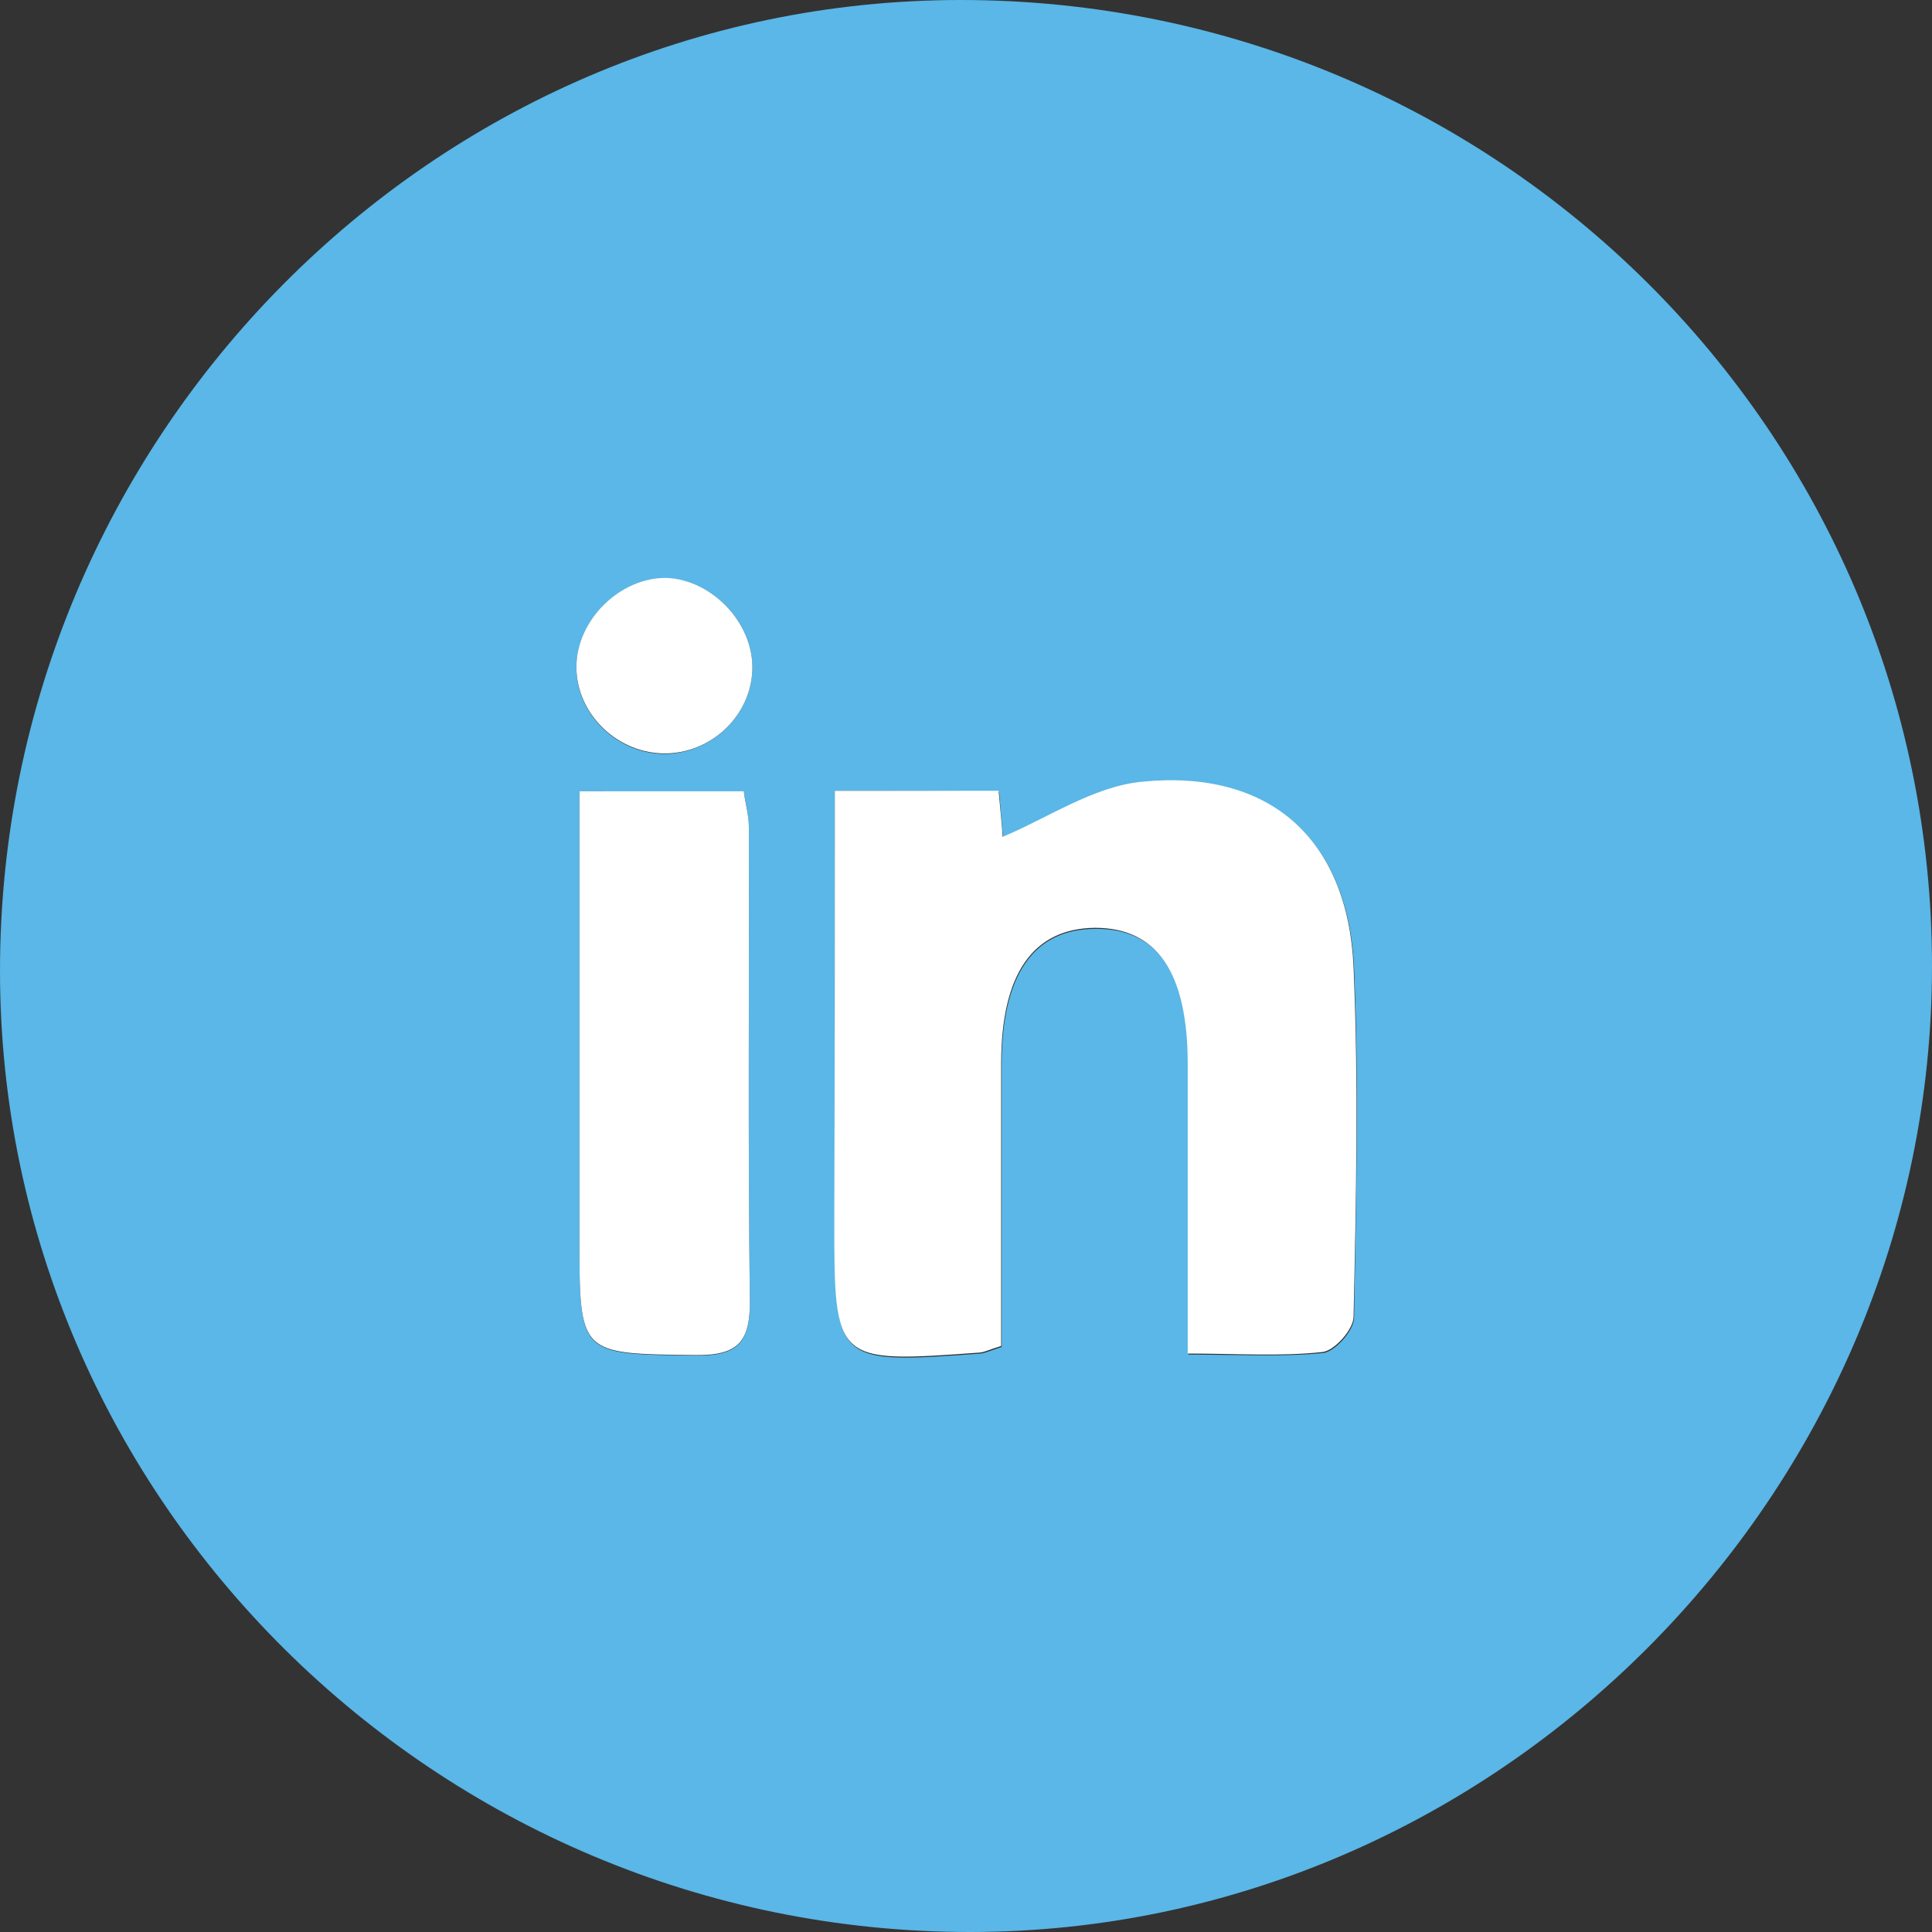
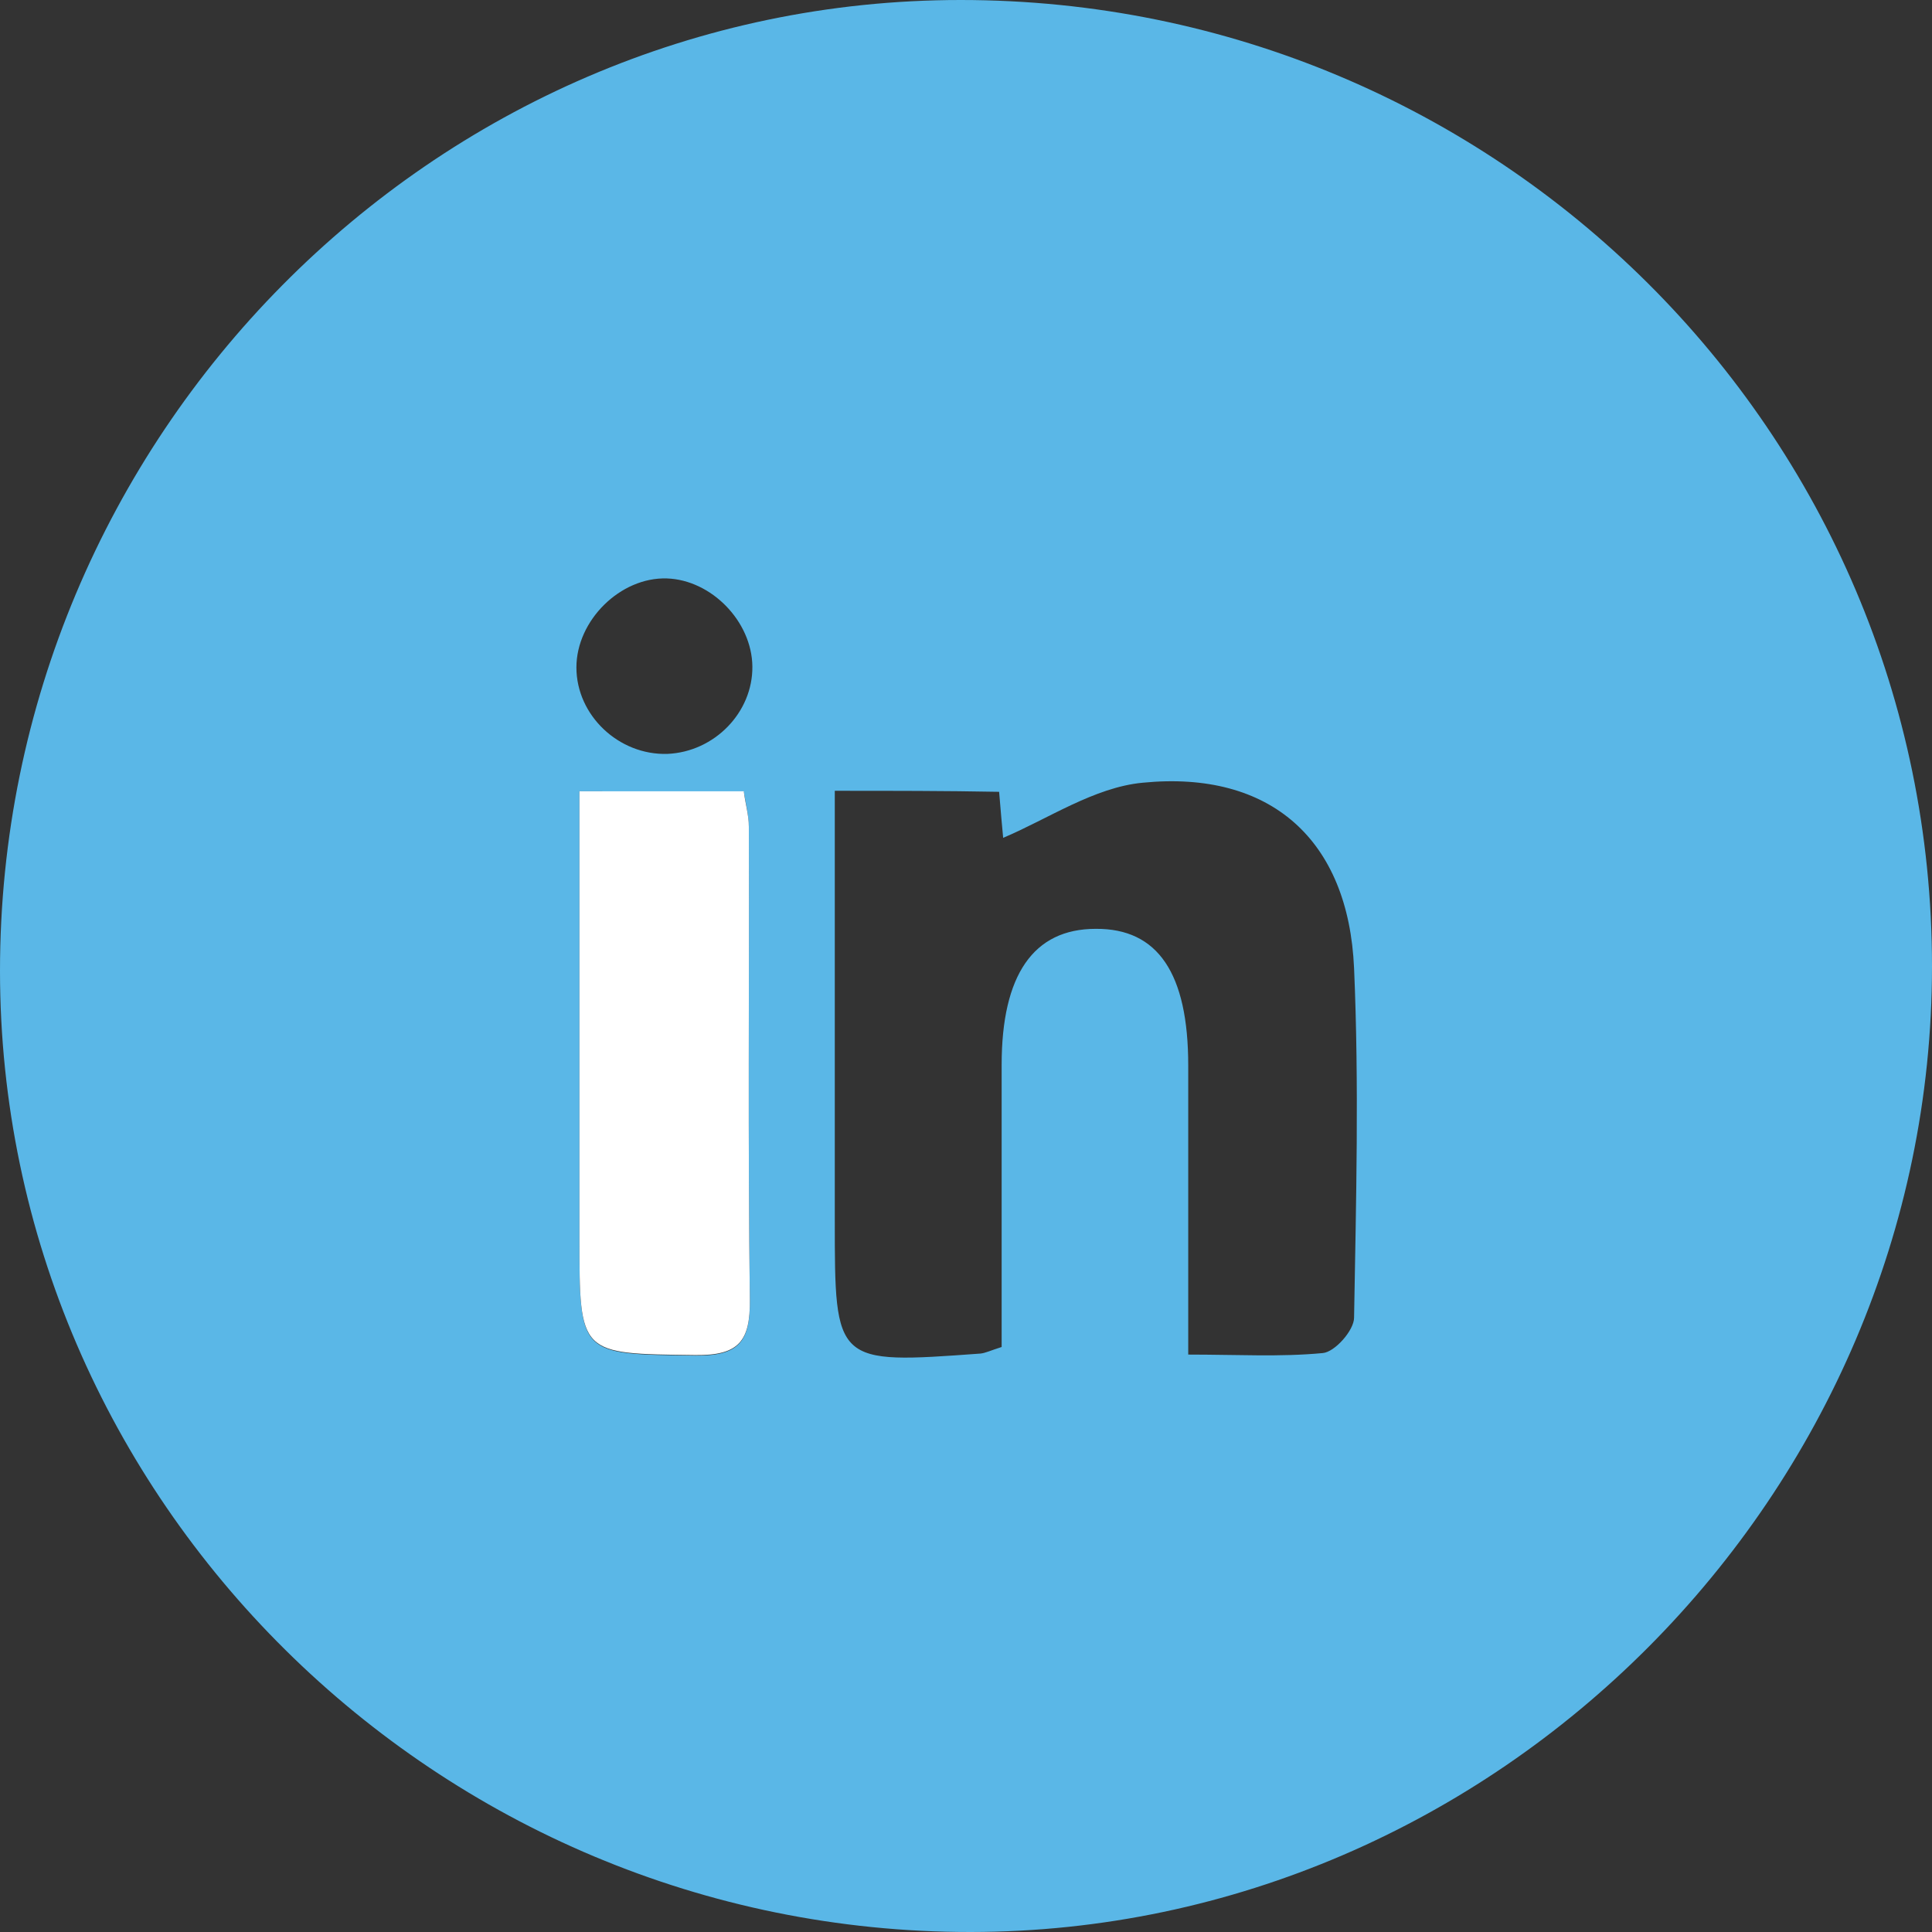
<svg xmlns="http://www.w3.org/2000/svg" version="1.1" id="Ebene_1" x="0px" y="0px" viewBox="0 0 38.21 38.21" style="enable-background:new 0 0 38.21 38.21;" xml:space="preserve">
  <rect x="0" y="0" width="38.21" height="38.21" fill="#333333" stroke="none" />
  <style type="text/css">
	.st0{fill:#5AB7E7;}
	.st1{fill:#FFFFFF;}
	.st2{fill:none;stroke:#FFFFFF;stroke-linejoin:round;}
</style>
  <g>
    <path class="st0" d="M38.21,19.11c0,10.44-8.61,19.09-19.01,19.1C8.65,38.22,0,29.66,0,19.2C0,8.65,8.55,0,19,0   C29.61,0,38.21,8.55,38.21,19.11z M16.51,15.64c0,2.9,0,5.7,0,8.49c0,2.85,0,2.85,2.88,2.64c0.1-0.01,0.2-0.06,0.42-0.13   c0-1.84,0-3.71,0-5.58c0-1.78,0.63-2.69,1.86-2.69c1.23-0.01,1.83,0.88,1.83,2.7c0,1.87,0,3.73,0,5.72c0.98,0,1.82,0.05,2.66-0.03   c0.24-0.02,0.62-0.45,0.62-0.7c0.04-2.3,0.1-4.61,0-6.91c-0.11-2.54-1.65-3.92-4.18-3.67c-0.96,0.09-1.88,0.72-2.76,1.09   c-0.02-0.19-0.05-0.56-0.08-0.91C18.67,15.64,17.68,15.64,16.51,15.64z M11.46,15.65c0,3.03,0,5.93,0,8.83c0,2.34,0,2.3,2.29,2.33   c0.86,0.01,1.09-0.27,1.08-1.1c-0.04-3.12-0.01-6.24-0.02-9.35c0-0.23-0.06-0.46-0.1-0.7C13.63,15.65,12.61,15.65,11.46,15.65z    M14.88,13.18c-0.01-0.89-0.81-1.71-1.69-1.74c-0.92-0.03-1.79,0.83-1.79,1.76c0,0.95,0.84,1.74,1.8,1.71   C14.13,14.87,14.89,14.09,14.88,13.18z" />
-     <path class="st1" d="M16.51,15.64c1.17,0,2.16,0,3.24,0c0.03,0.35,0.07,0.72,0.08,0.91c0.89-0.37,1.8-1,2.76-1.09   c2.53-0.25,4.07,1.14,4.18,3.67c0.1,2.3,0.05,4.61,0,6.91c0,0.25-0.38,0.68-0.62,0.7c-0.83,0.09-1.68,0.03-2.66,0.03   c0-1.99,0-3.85,0-5.72c0-1.82-0.61-2.7-1.83-2.7c-1.23,0.01-1.86,0.91-1.86,2.69c0,1.87,0,3.74,0,5.58   c-0.23,0.07-0.32,0.12-0.42,0.13c-2.88,0.21-2.88,0.21-2.88-2.64C16.51,21.34,16.51,18.54,16.51,15.64z" />
    <path class="st1" d="M11.46,15.65c1.15,0,2.16,0,3.25,0c0.03,0.24,0.1,0.47,0.1,0.7c0.01,3.12-0.02,6.24,0.02,9.35   c0.01,0.83-0.22,1.11-1.08,1.1c-2.29-0.03-2.29,0.01-2.29-2.33C11.46,21.58,11.46,18.68,11.46,15.65z" />
-     <path class="st1" d="M14.88,13.18c0.01,0.91-0.75,1.69-1.68,1.72c-0.96,0.03-1.8-0.76-1.8-1.71c0-0.93,0.87-1.78,1.79-1.76   C14.07,11.47,14.87,12.29,14.88,13.18z" />
  </g>
</svg>